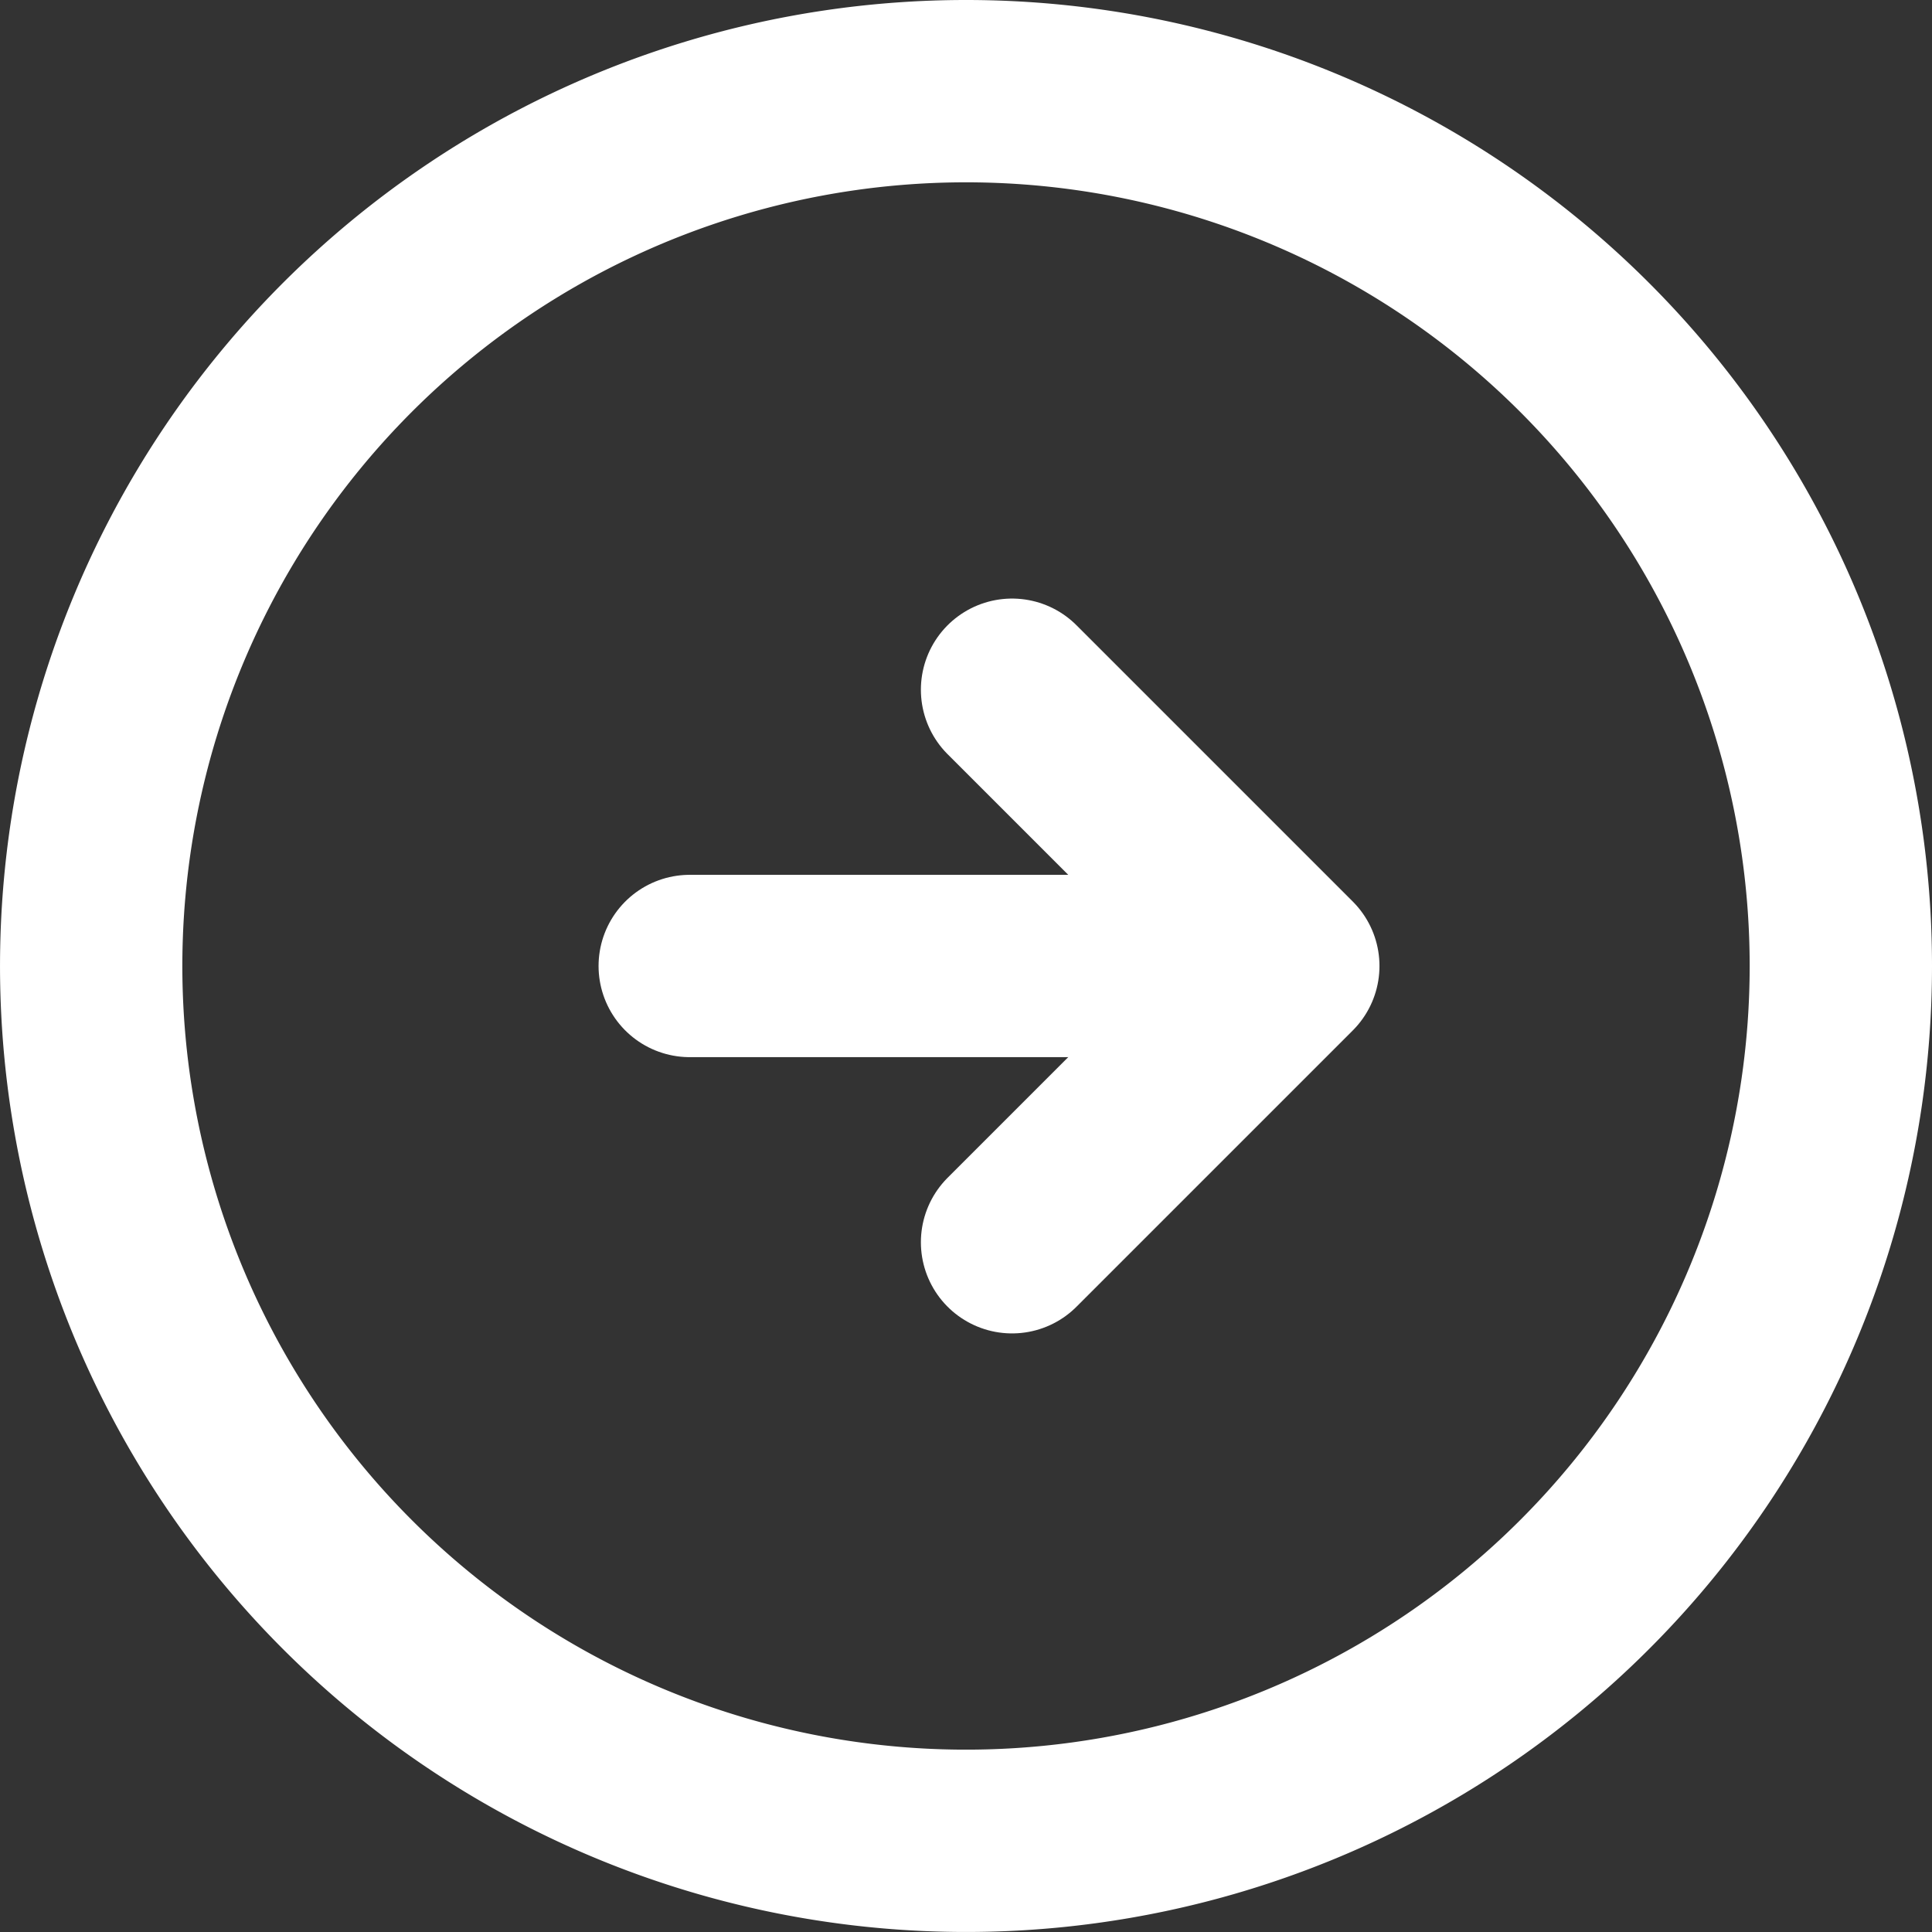
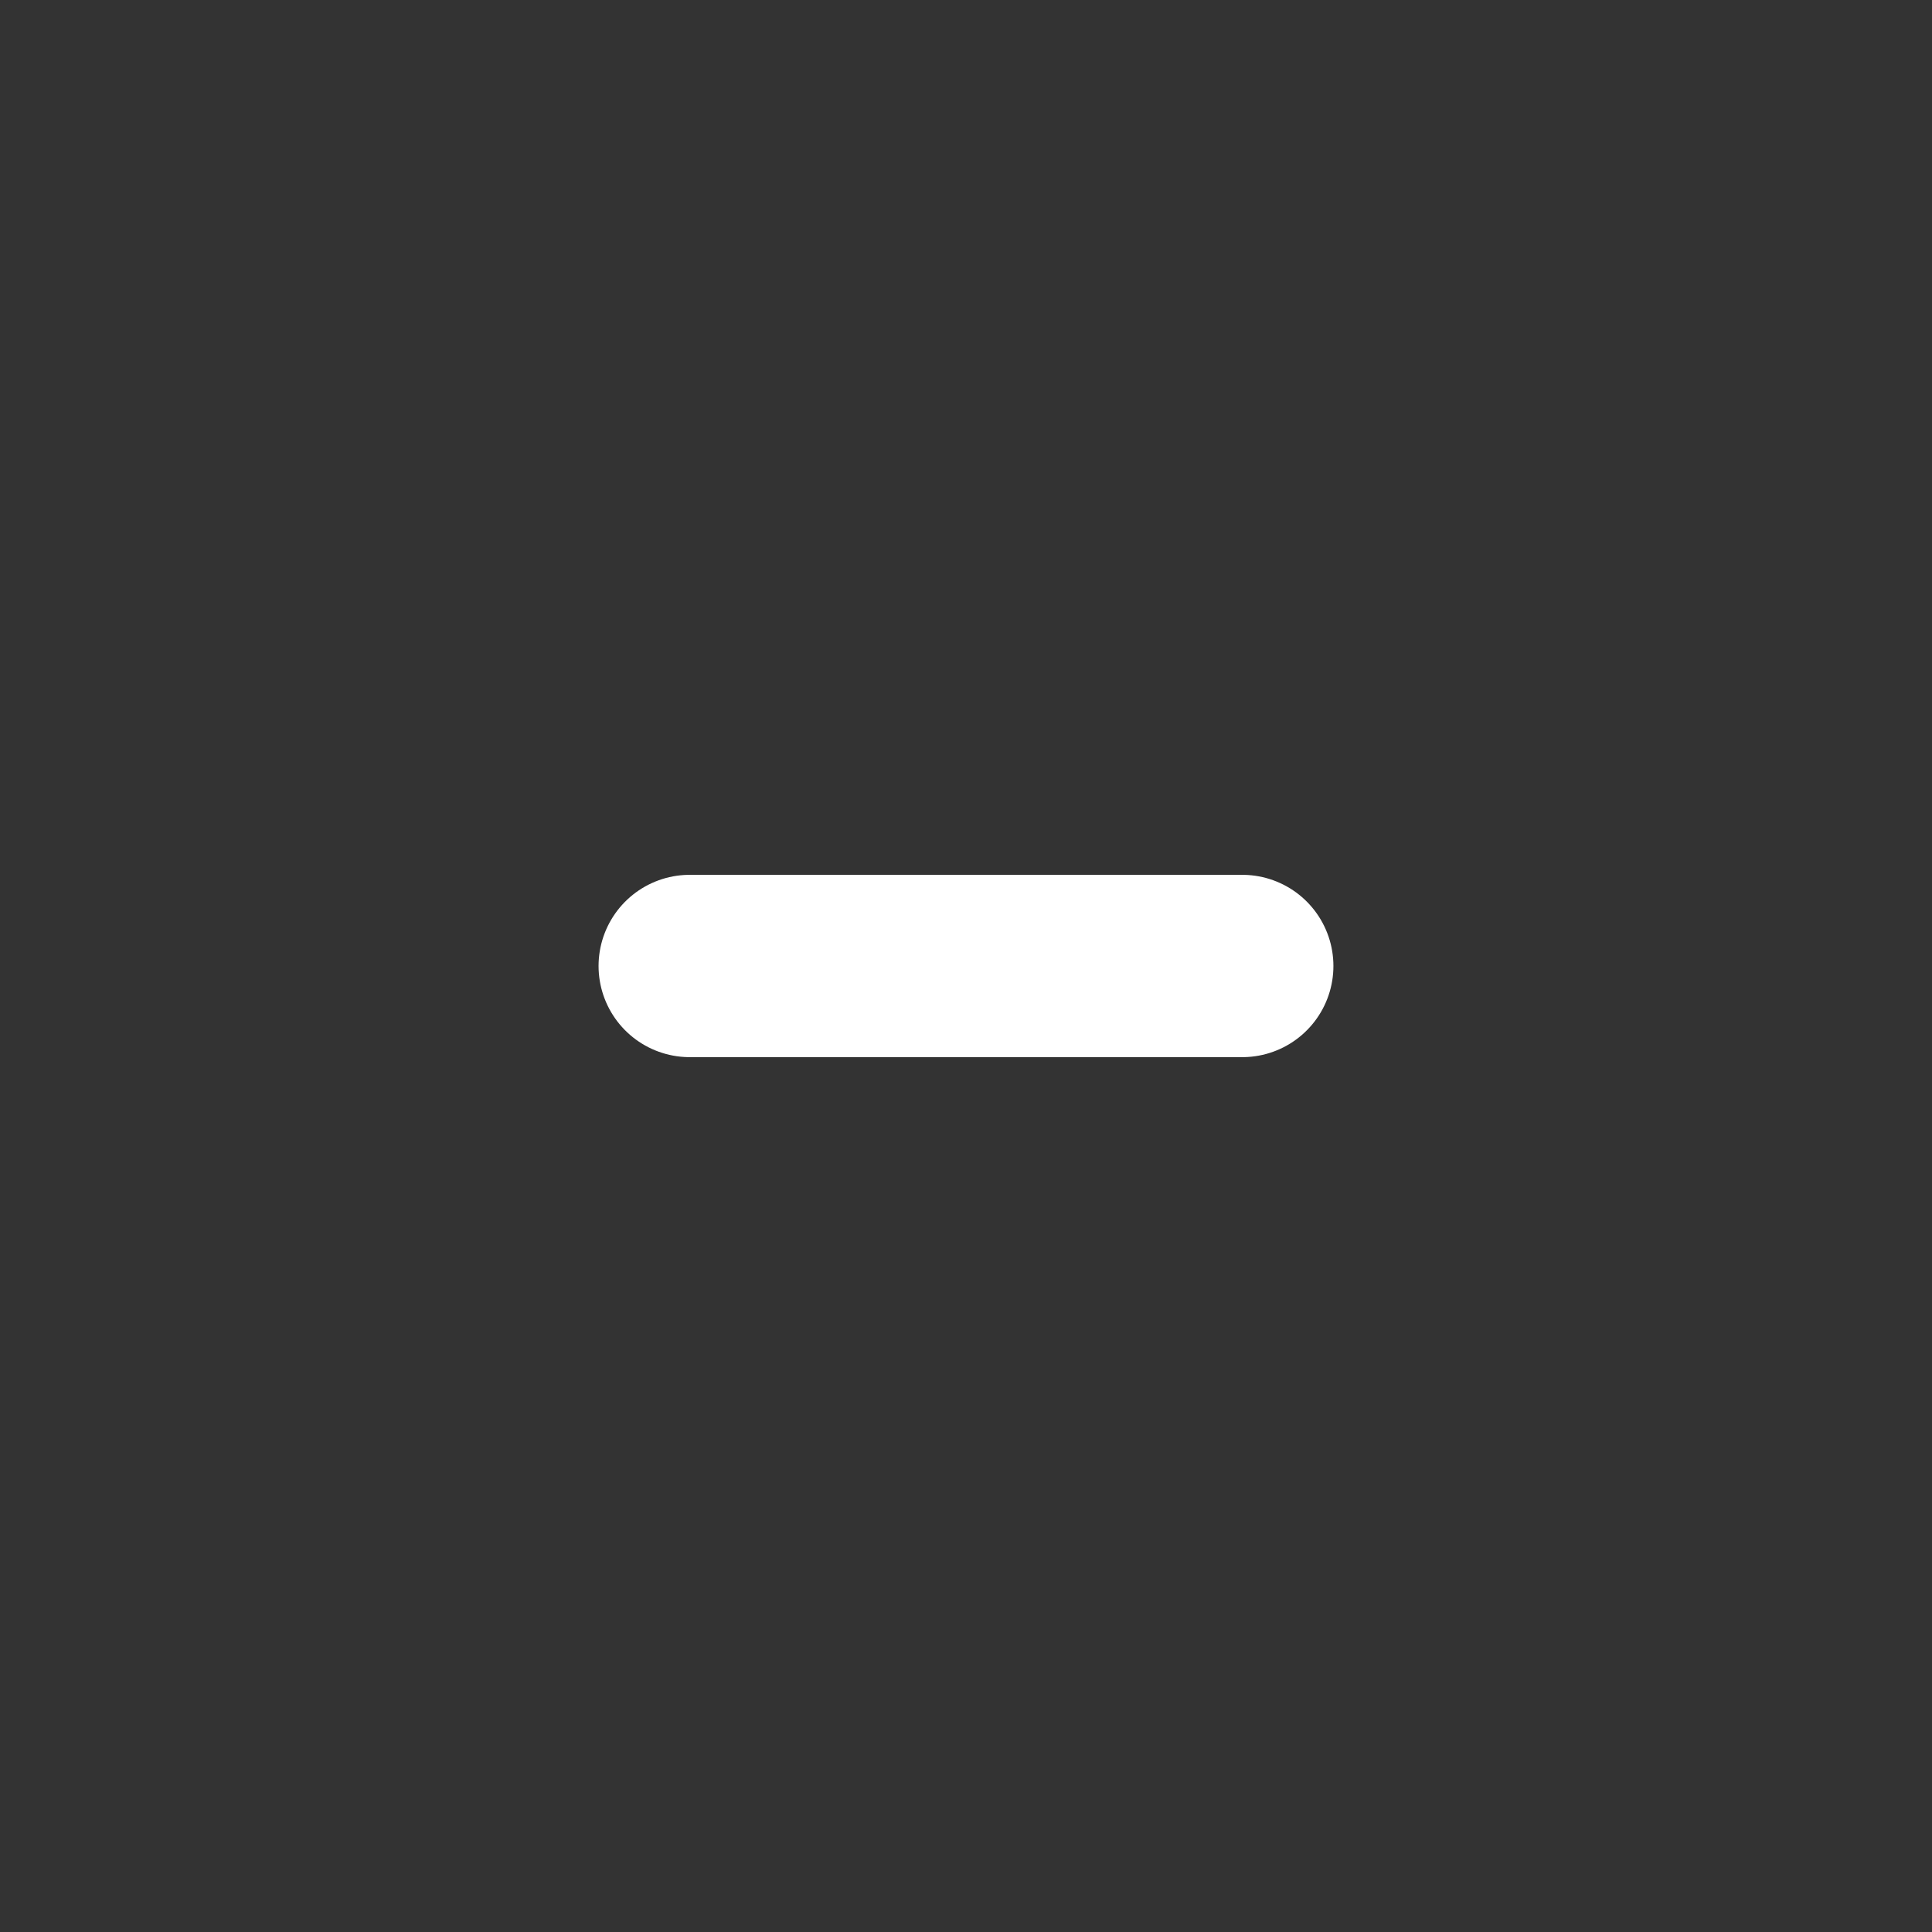
<svg xmlns="http://www.w3.org/2000/svg" width="84.773" height="84.773" viewBox="0 0 84.773 84.773">
  <rect x="0" y="0" width="84.773" height="84.773" fill="#333333" stroke="none" />
  <g id="Icon_feather-arrow-right-circle" data-name="Icon feather-arrow-right-circle" transform="translate(1 1)">
-     <path id="Path_7" data-name="Path 7" d="M79.773,41.386A38.386,38.386,0,1,1,41.386,3,38.386,38.386,0,0,1,79.773,41.386Z" transform="translate(0 0)" fill="none" stroke="#fff" stroke-linecap="round" stroke-linejoin="round" stroke-width="8" />
-     <path id="Path_8" data-name="Path 8" d="M18,36.244,30.122,24.122,18,12" transform="translate(25.407 17.264)" fill="none" stroke="#fff" stroke-linecap="round" stroke-linejoin="round" stroke-width="8" />
    <path id="Path_9" data-name="Path 9" d="M12,18H36.244" transform="translate(17.264 23.386)" fill="none" stroke="#fff" stroke-linecap="round" stroke-linejoin="round" stroke-width="8" />
  </g>
</svg>